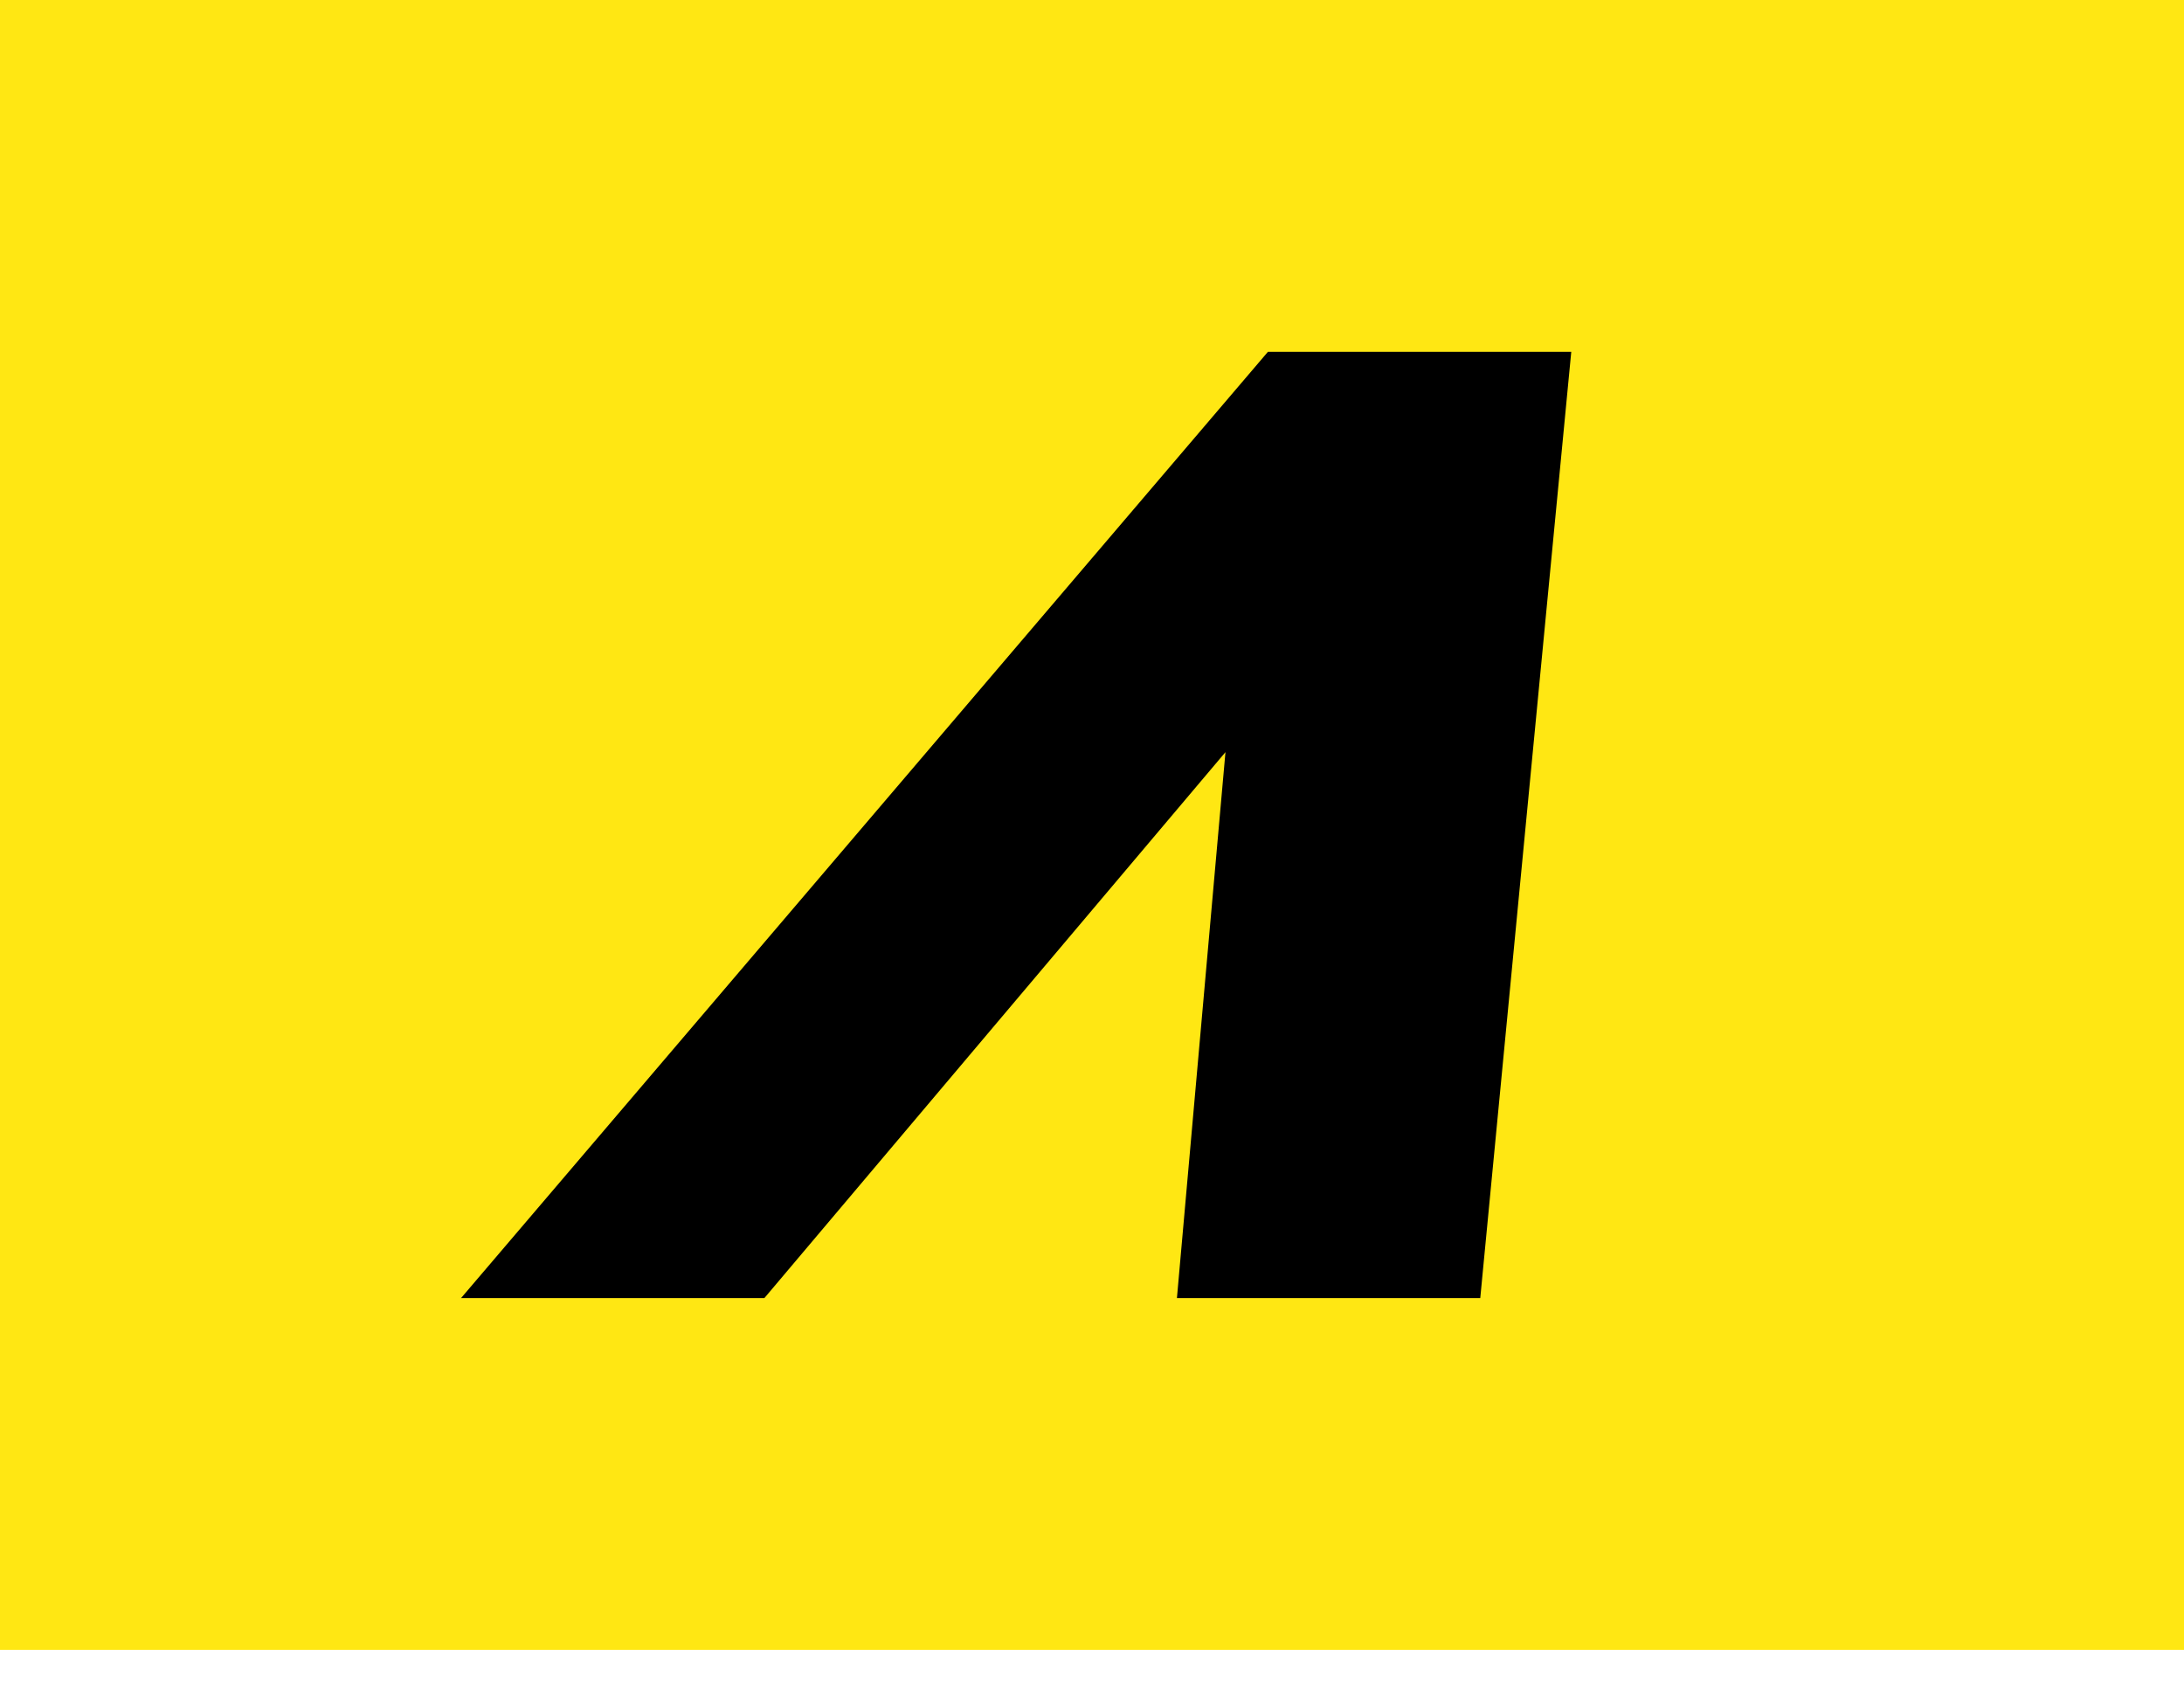
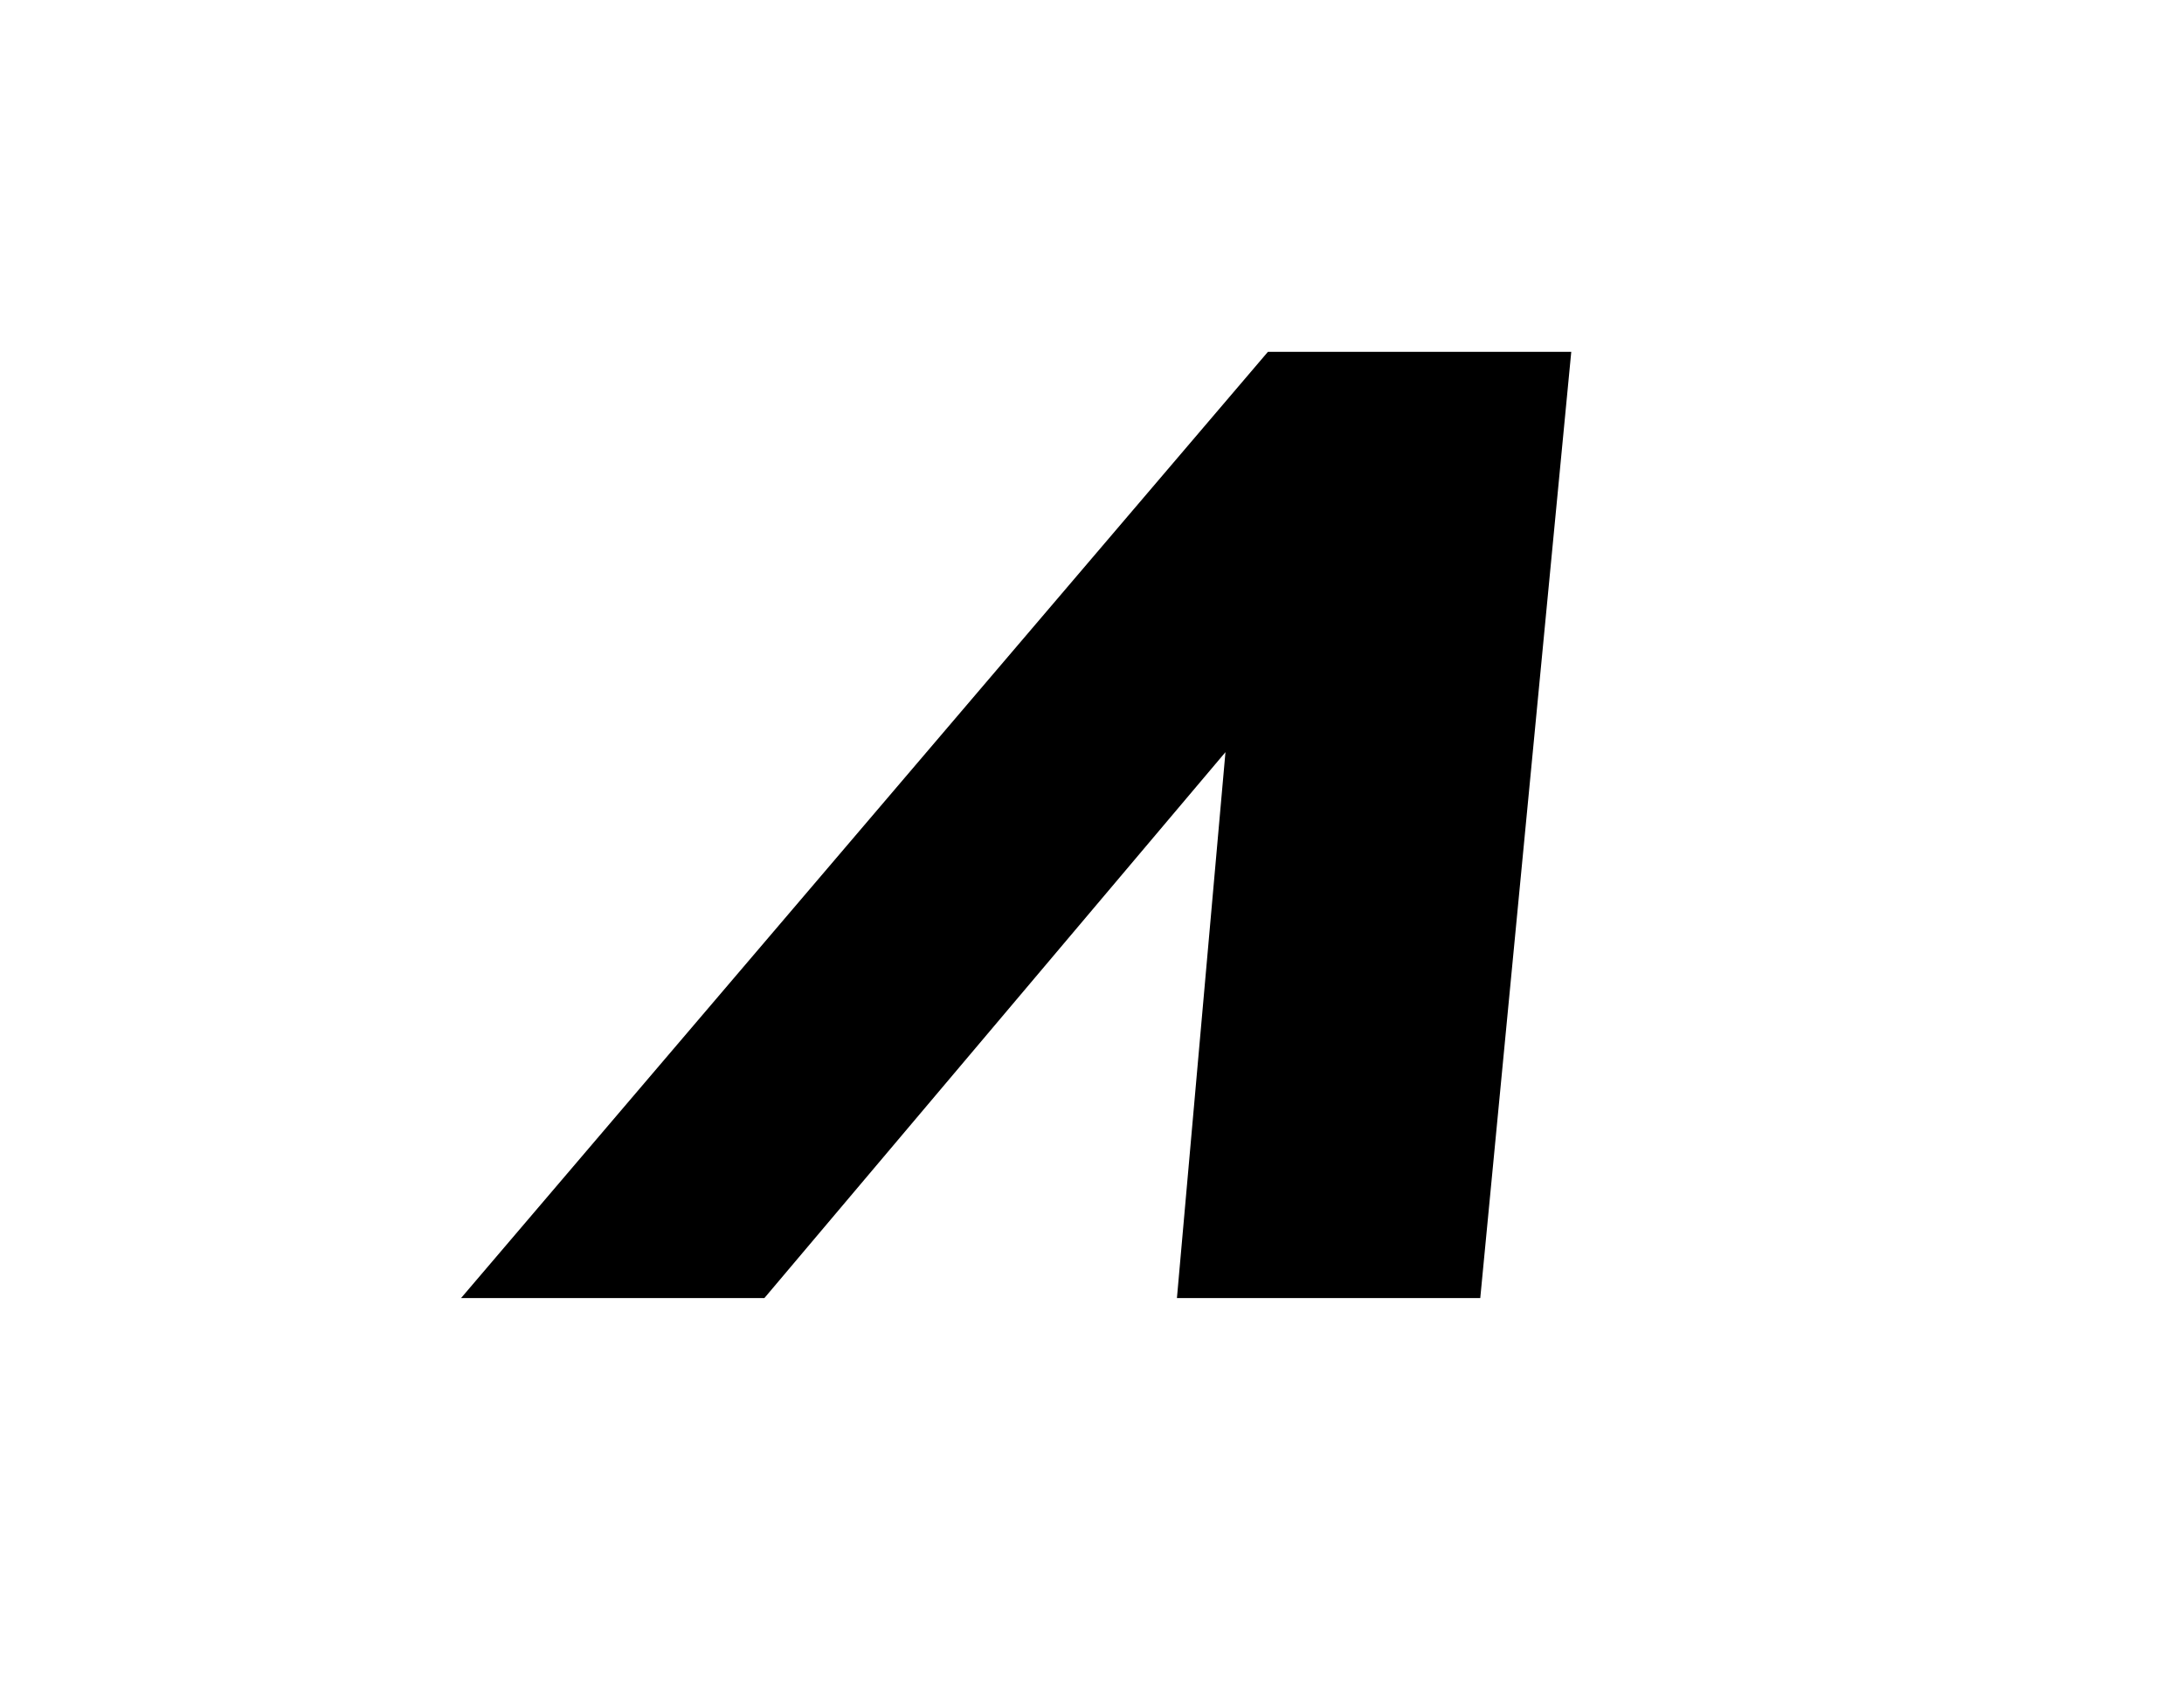
<svg xmlns="http://www.w3.org/2000/svg" version="1.1" id="Layer_1" x="0px" y="0px" viewBox="0 0 36 28" style="enable-background:new 0 0 36 28;" xml:space="preserve">
  <style type="text/css">
	.st0{fill:#FFE713;}
</style>
-   <rect class="st0" width="36" height="27.2" />
  <path d="M25.9,5.8l-1.5,15.6h-5l0.8-9l-7.6,9h-5L20.9,5.8H25.9z" />
</svg>